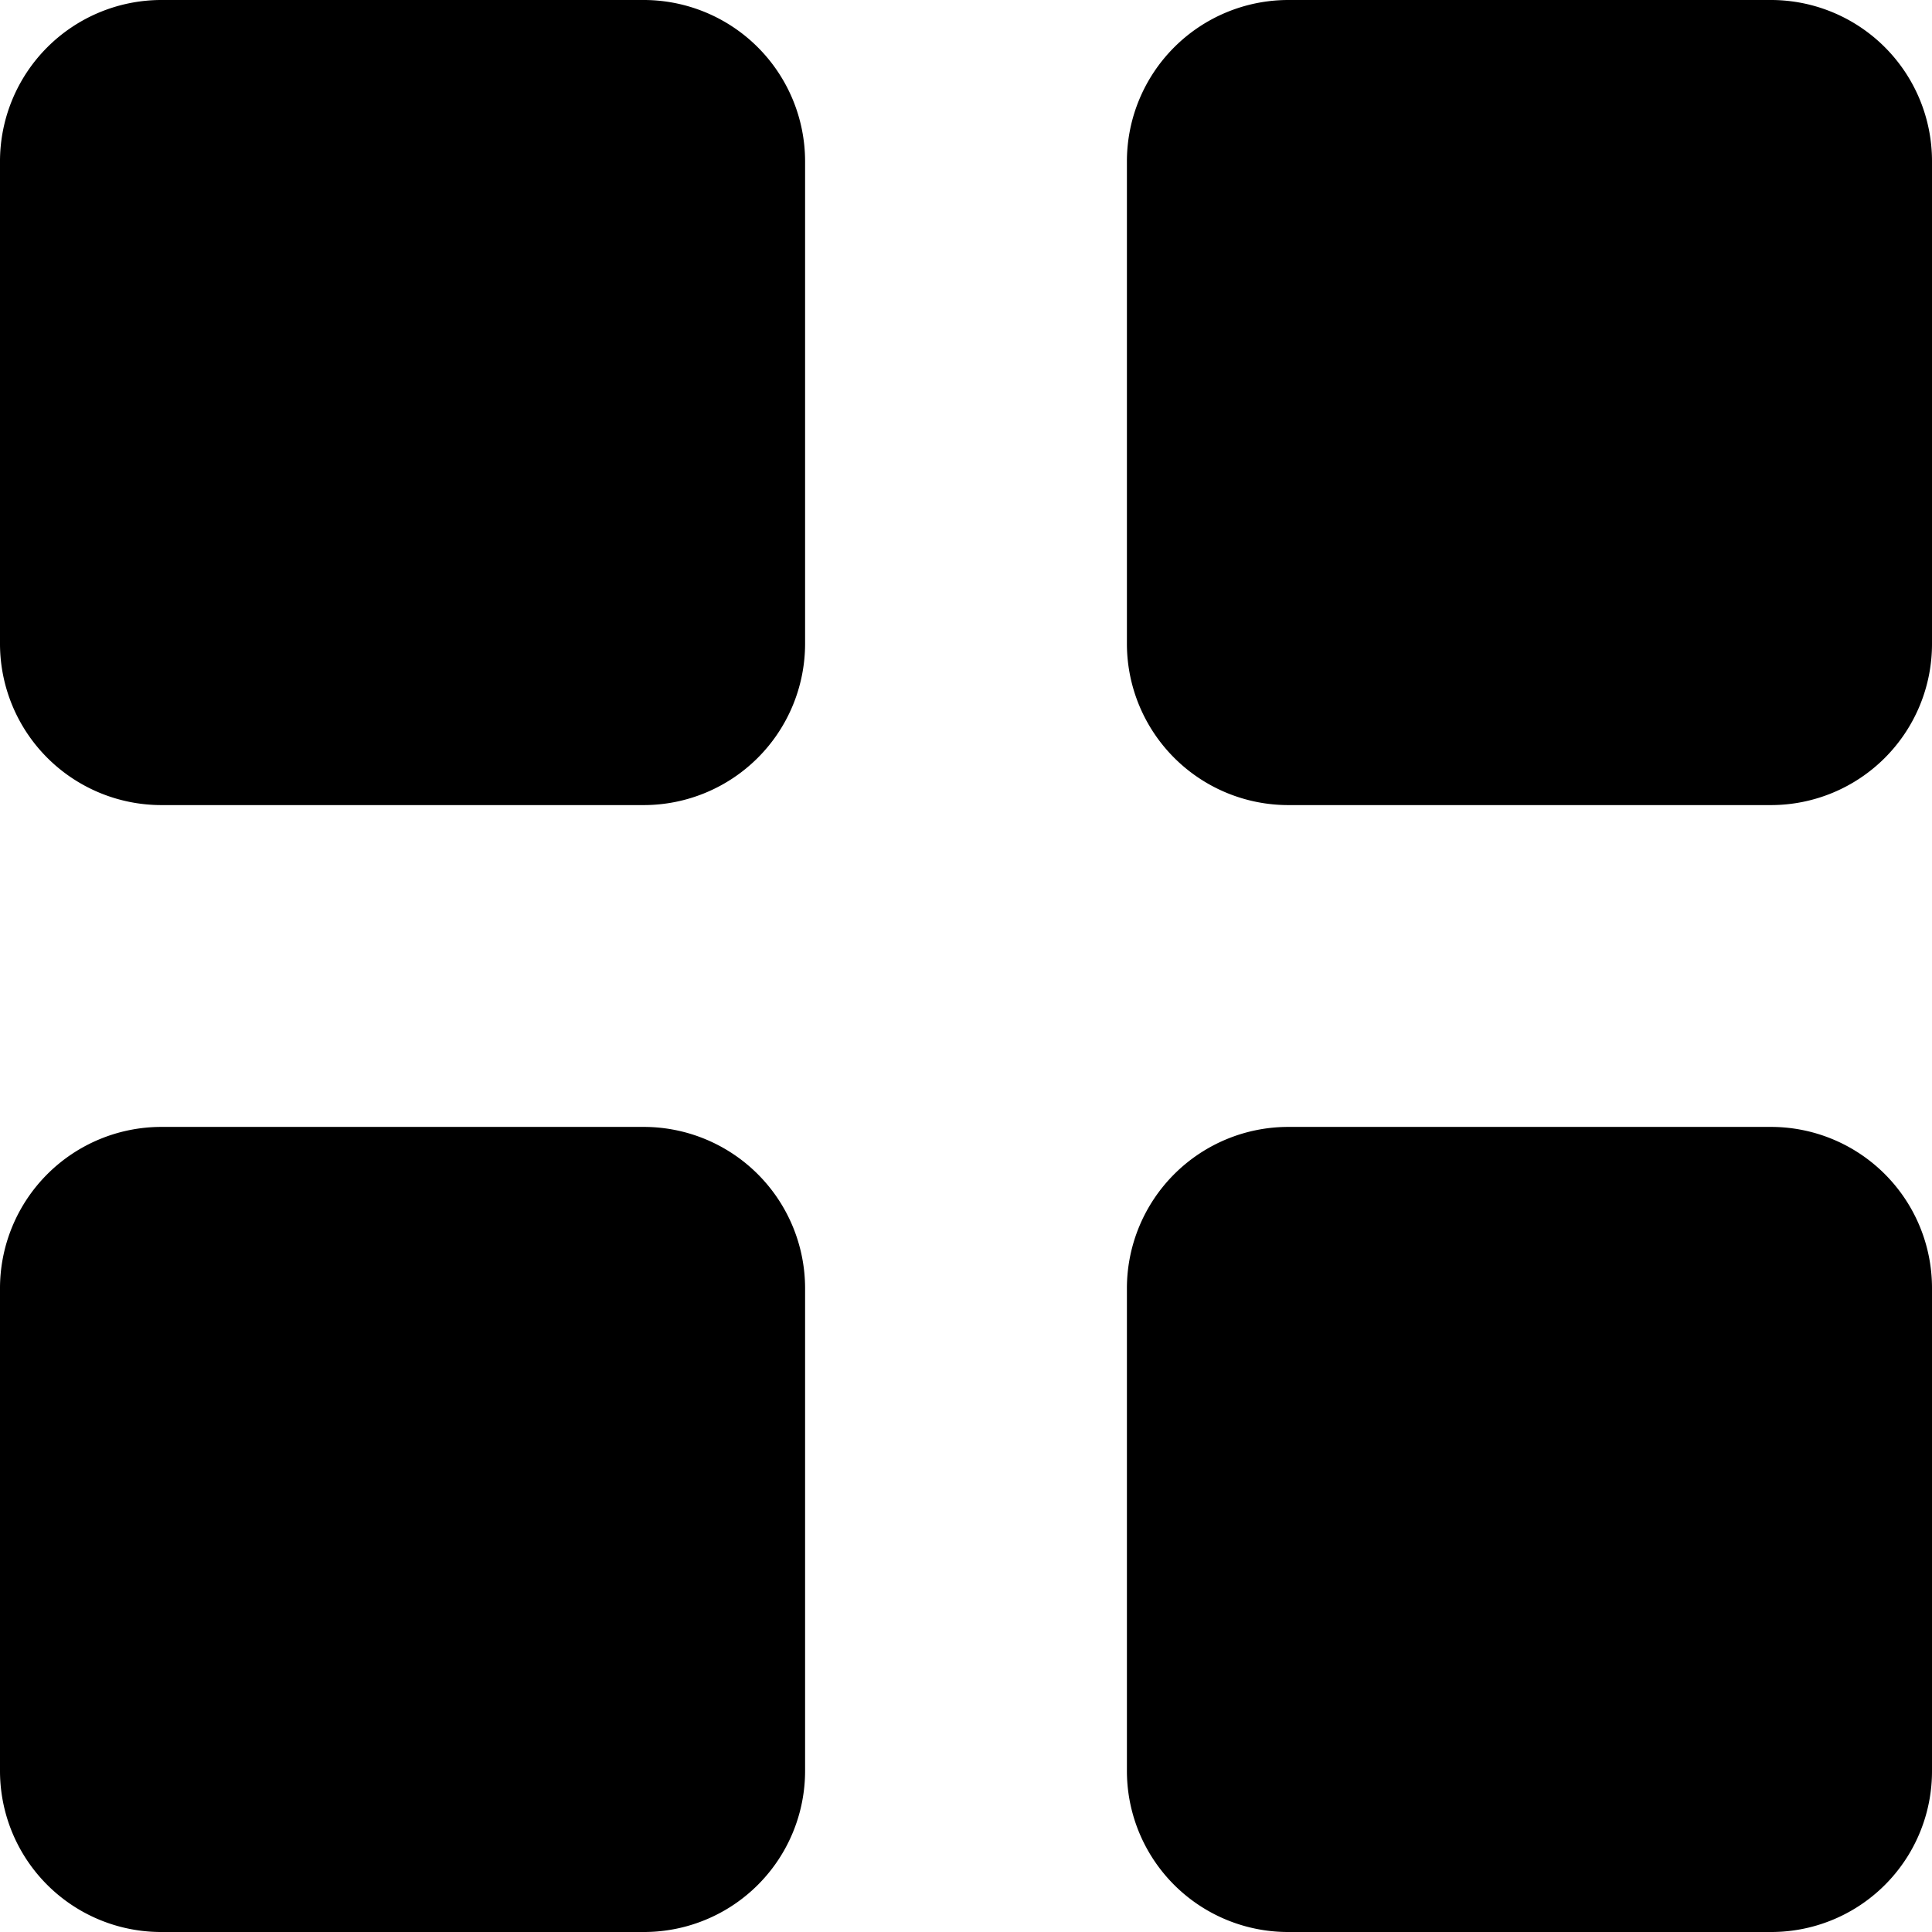
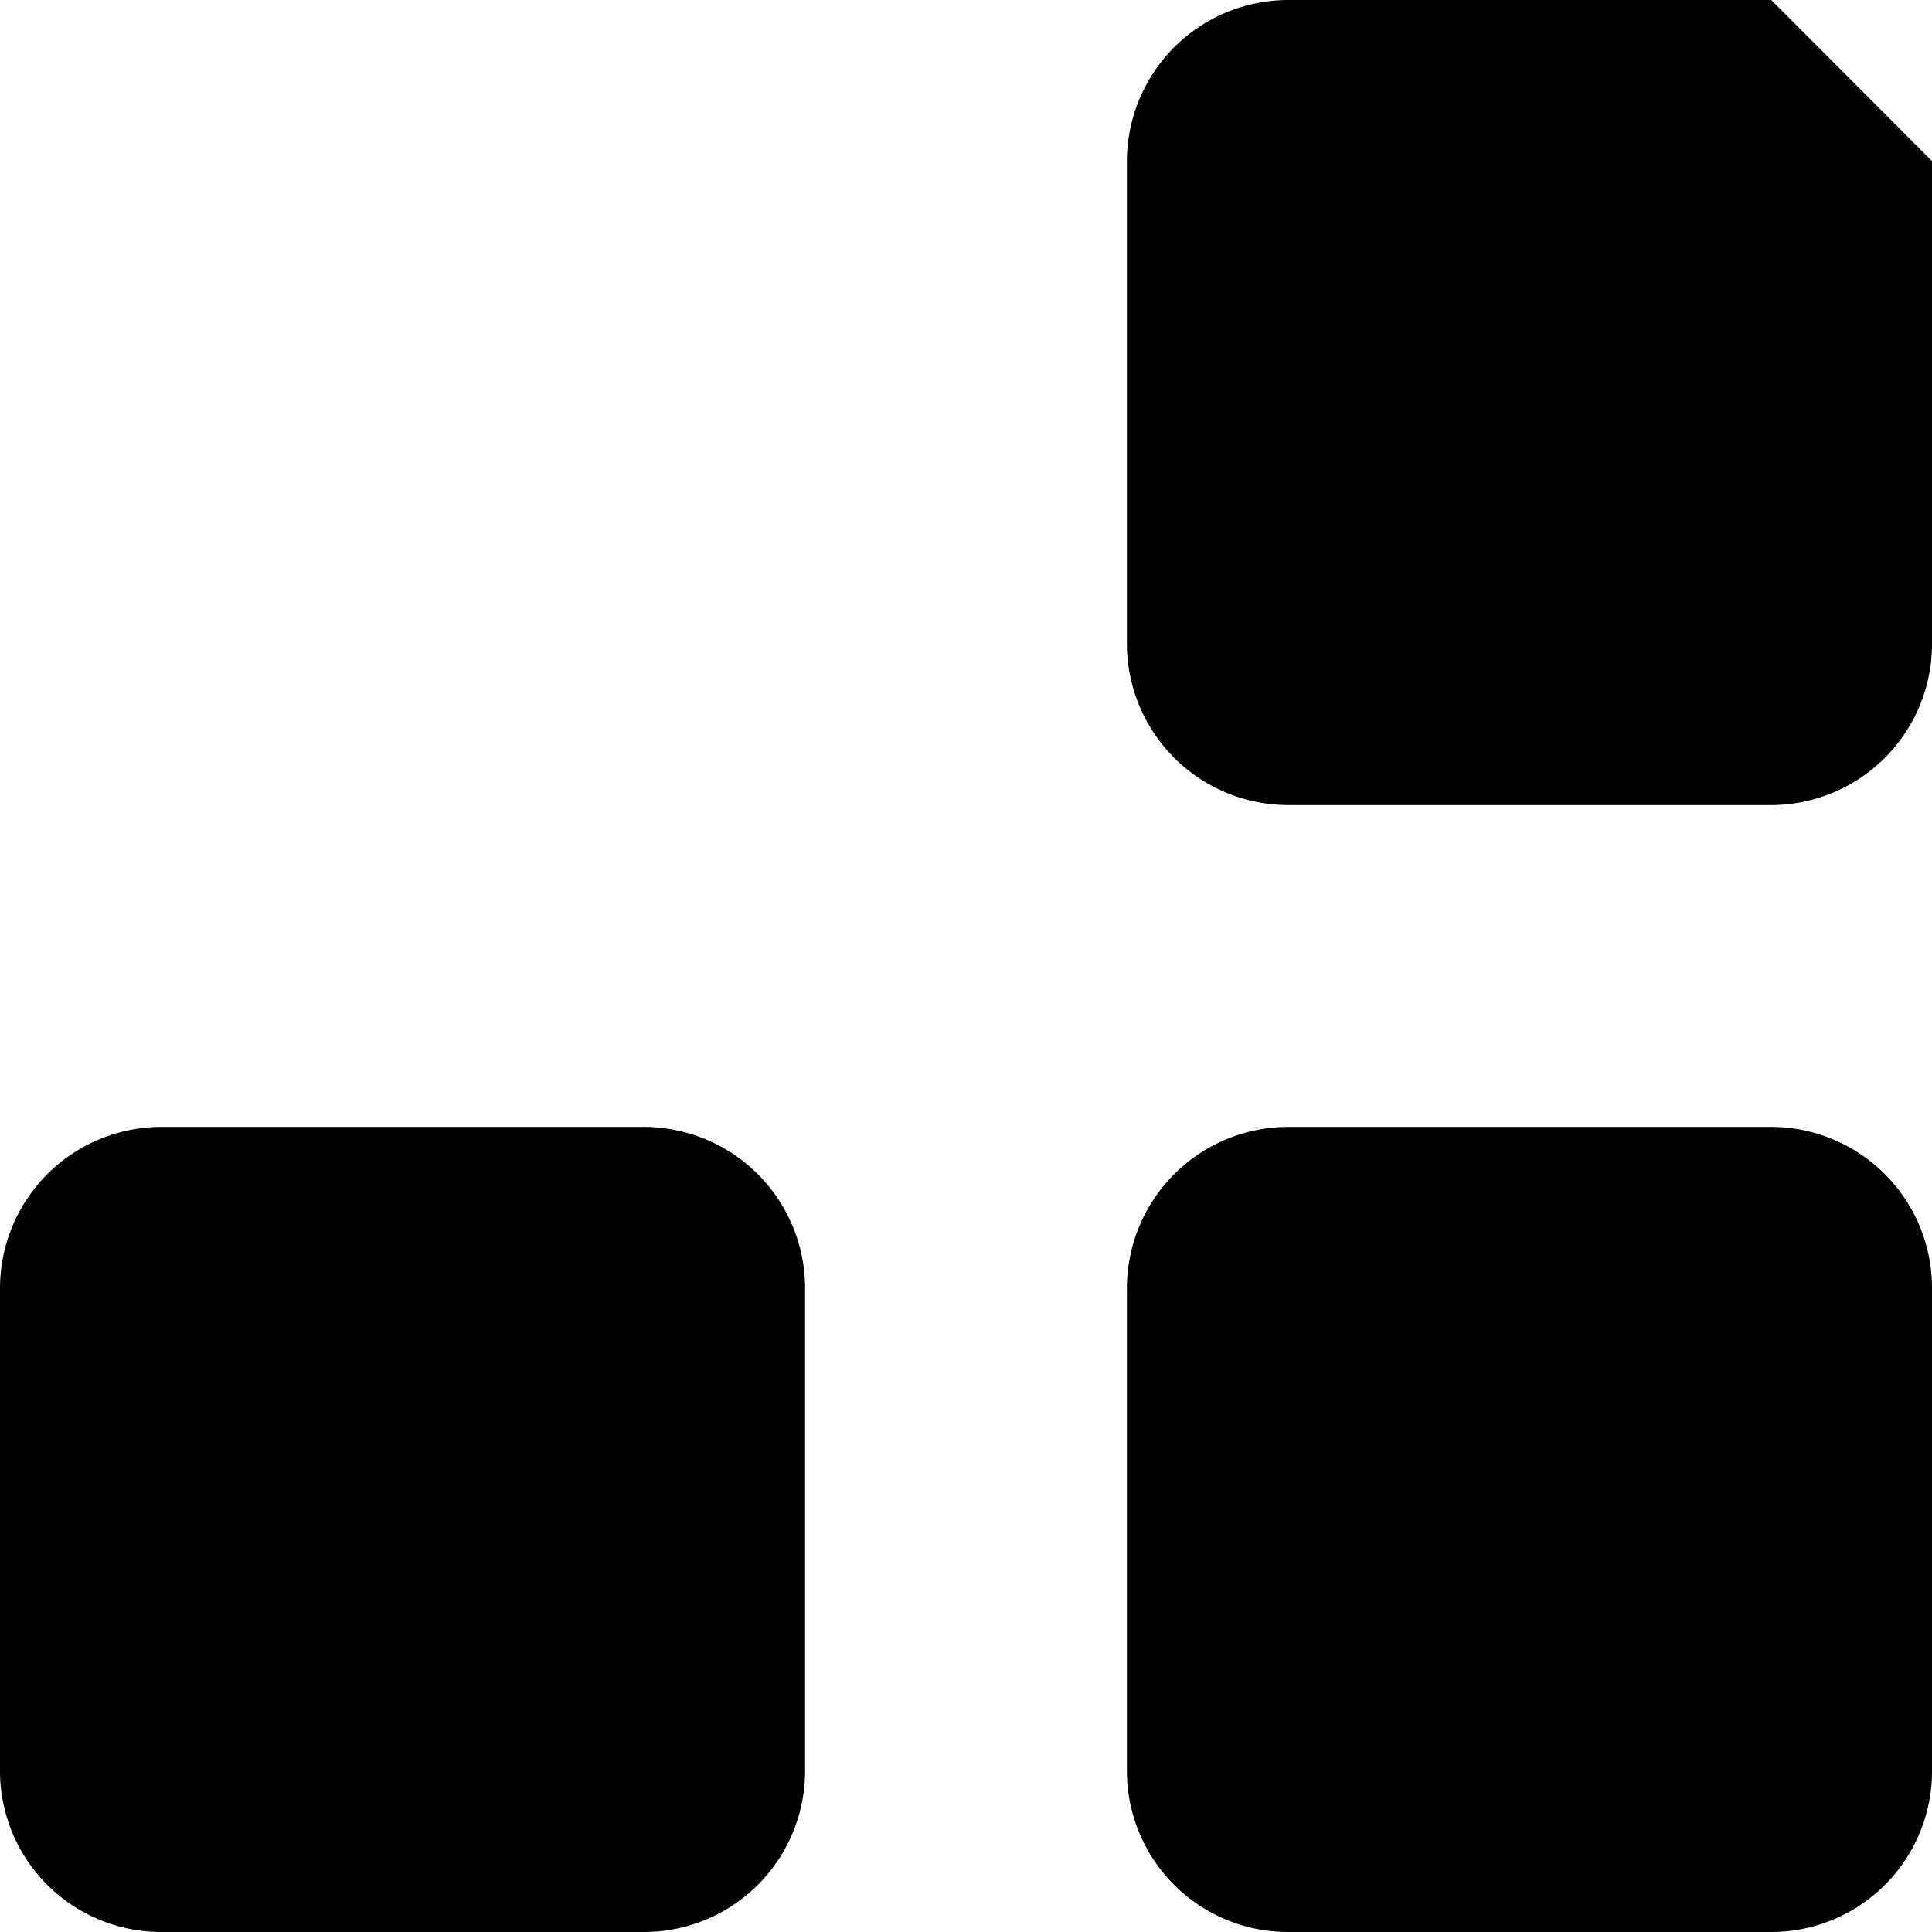
<svg xmlns="http://www.w3.org/2000/svg" viewBox="0 0 55.05 55.05">
  <g id="Layer_2" data-name="Layer 2">
    <g id="Layer_1-2" data-name="Layer 1">
-       <path d="M18.35,0H4.59A4.6,4.6,0,0,0,0,4.59V18.35a4.6,4.6,0,0,0,4.59,4.59H18.35a4.6,4.6,0,0,0,4.59-4.59V4.59A4.6,4.6,0,0,0,18.35,0Z" />
-       <path d="M50.47,0H36.71a4.6,4.6,0,0,0-4.6,4.59V18.35a4.6,4.6,0,0,0,4.6,4.59H50.47a4.59,4.59,0,0,0,4.58-4.59V4.59A4.59,4.59,0,0,0,50.47,0Z" />
+       <path d="M50.47,0H36.71a4.6,4.6,0,0,0-4.6,4.59V18.35a4.6,4.6,0,0,0,4.6,4.59H50.47a4.59,4.59,0,0,0,4.58-4.59V4.59Z" />
      <path d="M18.35,32.11H4.59A4.6,4.6,0,0,0,0,36.7V50.46a4.59,4.59,0,0,0,4.59,4.59H18.35a4.59,4.59,0,0,0,4.59-4.59V36.7A4.6,4.6,0,0,0,18.35,32.11Z" />
      <path d="M50.47,32.11H36.71a4.6,4.6,0,0,0-4.6,4.59V50.46a4.59,4.59,0,0,0,4.6,4.59H50.47a4.58,4.58,0,0,0,4.58-4.59V36.7A4.59,4.59,0,0,0,50.47,32.11Z" />
    </g>
  </g>
</svg>